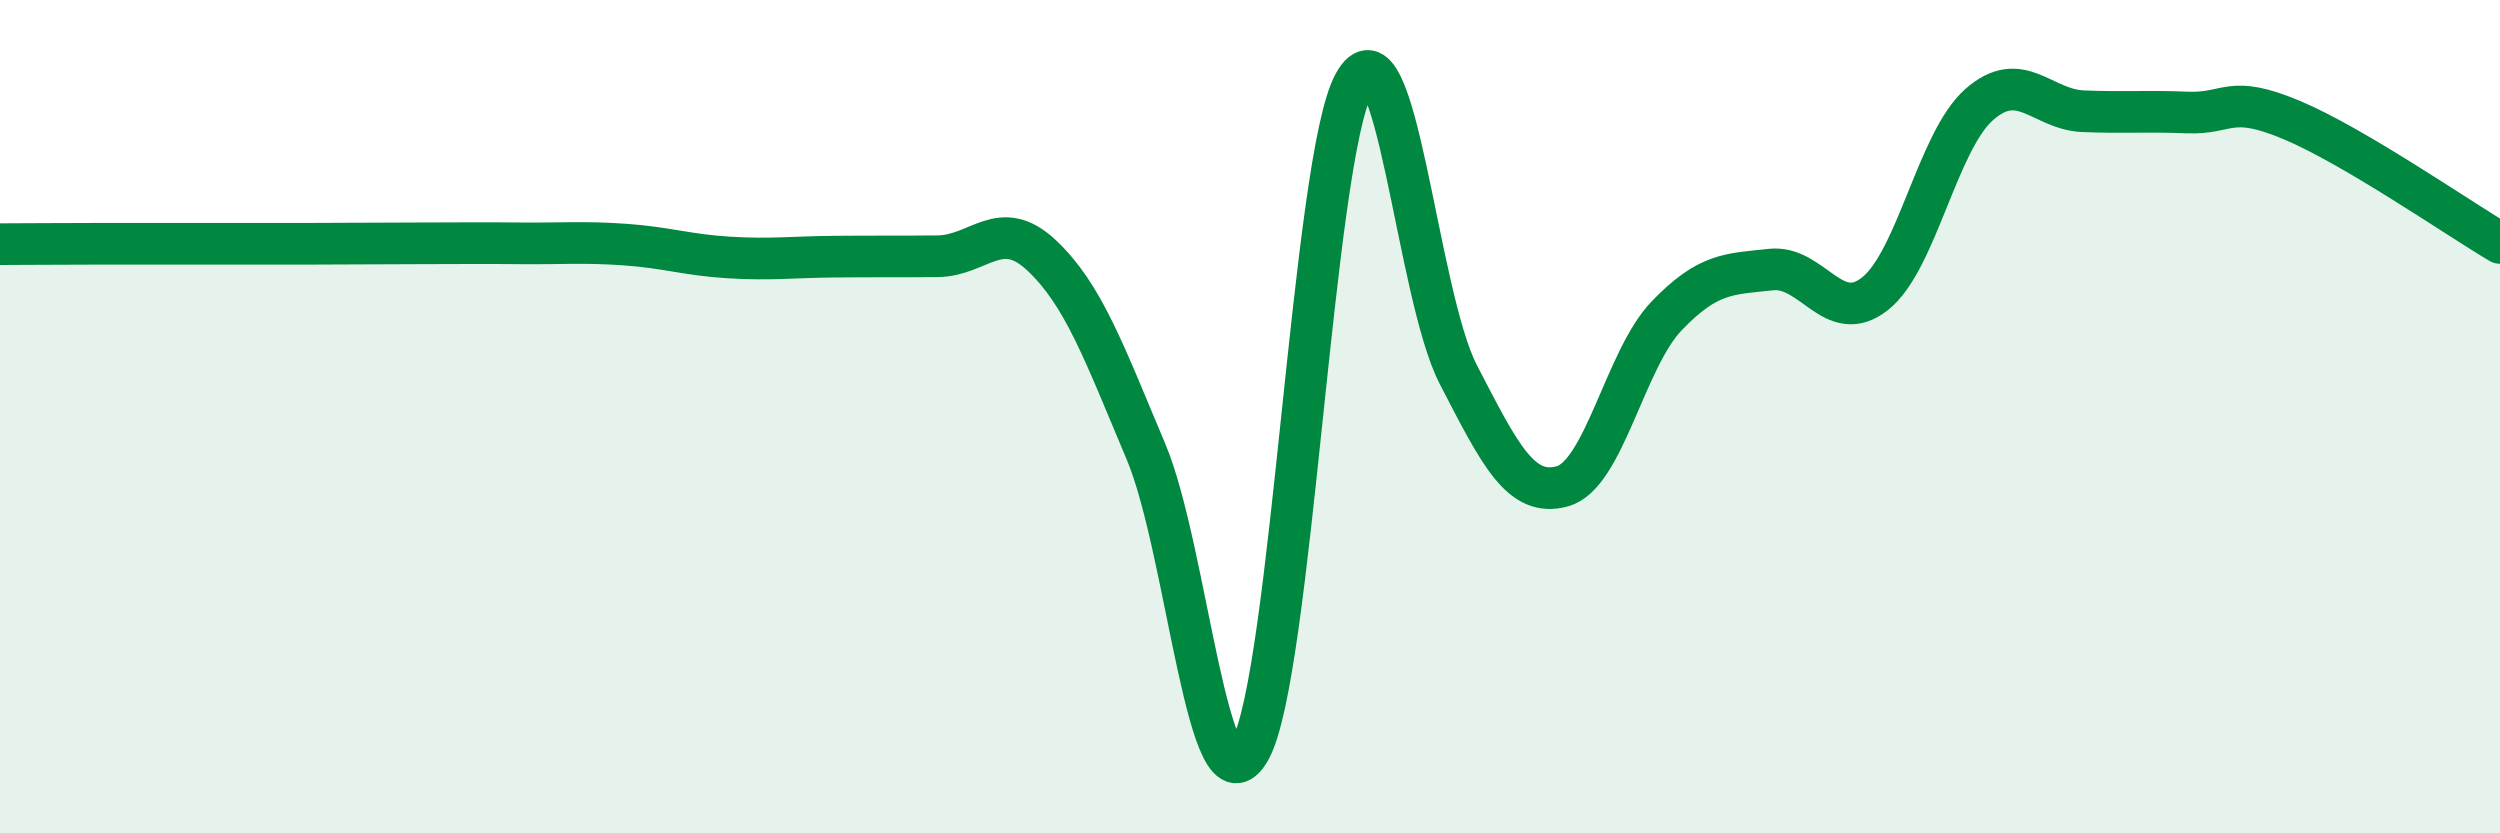
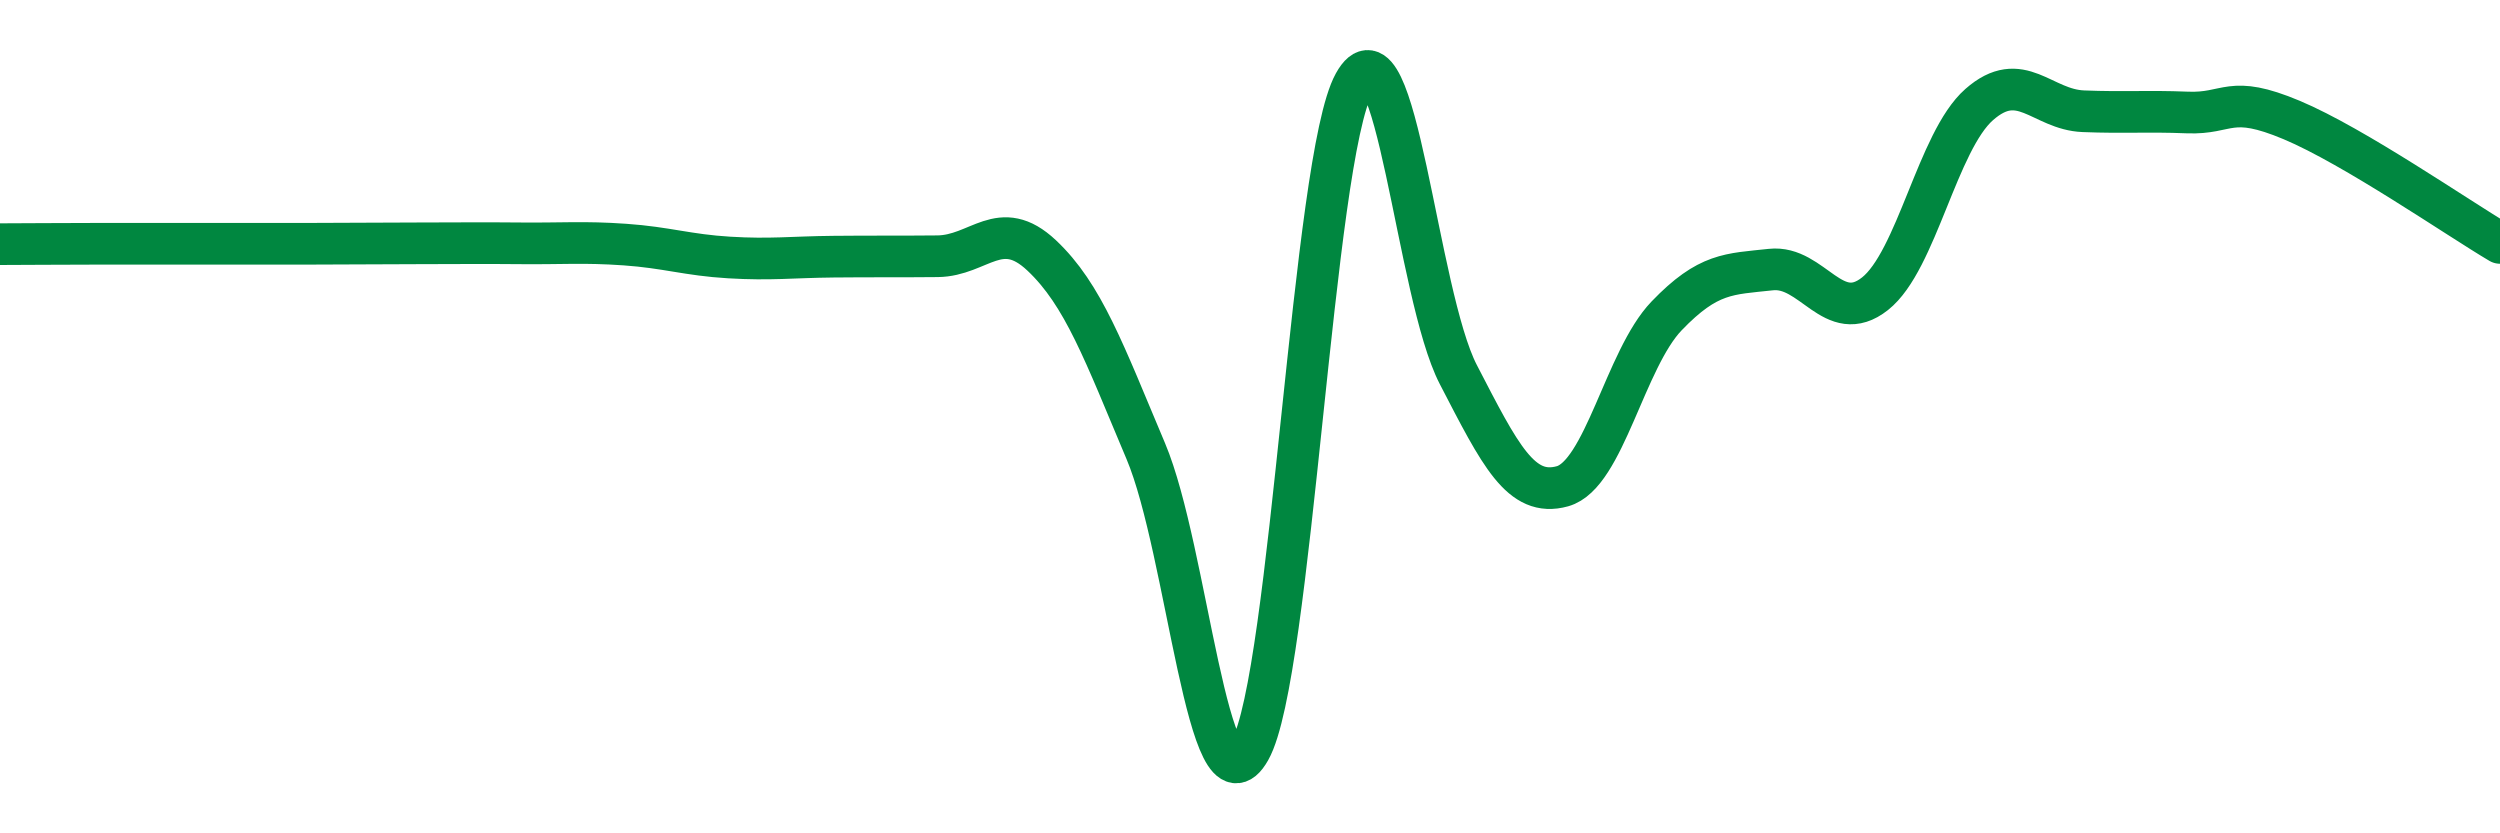
<svg xmlns="http://www.w3.org/2000/svg" width="60" height="20" viewBox="0 0 60 20">
-   <path d="M 0,5.86 C 0.5,5.86 1.5,5.85 2.5,5.85 C 3.5,5.85 4,5.85 5,5.85 C 6,5.85 6.5,5.85 7.5,5.85 C 8.5,5.85 9,5.84 10,5.84 C 11,5.84 11.5,5.83 12.5,5.84 C 13.5,5.85 14,5.8 15,5.87 C 16,5.94 16.5,6.12 17.5,6.18 C 18.5,6.24 19,6.17 20,6.16 C 21,6.15 21.5,6.16 22.5,6.15 C 23.5,6.14 24,5.19 25,6.13 C 26,7.07 26.5,8.46 27.5,10.83 C 28.5,13.2 29,19.77 30,18 C 31,16.23 31.5,3.8 32.5,2 C 33.5,0.2 34,7.06 35,8.99 C 36,10.92 36.5,11.95 37.5,11.67 C 38.5,11.39 39,8.62 40,7.58 C 41,6.54 41.5,6.58 42.5,6.47 C 43.5,6.36 44,7.84 45,7.05 C 46,6.26 46.5,3.39 47.5,2.51 C 48.5,1.63 49,2.63 50,2.67 C 51,2.71 51.5,2.66 52.5,2.7 C 53.5,2.74 53.5,2.25 55,2.88 C 56.5,3.51 59,5.24 60,5.83L60 20L0 20Z" fill="#008740" opacity="0.1" stroke-linecap="round" stroke-linejoin="round" />
  <path d="M 0,5.86 C 0.5,5.86 1.5,5.85 2.5,5.85 C 3.5,5.85 4,5.85 5,5.85 C 6,5.85 6.5,5.85 7.5,5.85 C 8.5,5.85 9,5.84 10,5.84 C 11,5.84 11.5,5.83 12.5,5.84 C 13.5,5.85 14,5.8 15,5.87 C 16,5.94 16.5,6.12 17.5,6.18 C 18.5,6.24 19,6.17 20,6.16 C 21,6.15 21.5,6.16 22.5,6.15 C 23.5,6.14 24,5.19 25,6.13 C 26,7.07 26.5,8.46 27.5,10.83 C 28.5,13.2 29,19.77 30,18 C 31,16.23 31.5,3.8 32.5,2 C 33.5,0.2 34,7.06 35,8.99 C 36,10.92 36.5,11.95 37.5,11.67 C 38.5,11.39 39,8.62 40,7.58 C 41,6.54 41.5,6.58 42.5,6.47 C 43.5,6.36 44,7.84 45,7.05 C 46,6.26 46.5,3.39 47.5,2.51 C 48.5,1.63 49,2.63 50,2.67 C 51,2.71 51.5,2.66 52.5,2.7 C 53.5,2.74 53.5,2.25 55,2.88 C 56.5,3.51 59,5.24 60,5.83" stroke="#008740" stroke-width="1" fill="none" stroke-linecap="round" stroke-linejoin="round" />
</svg>